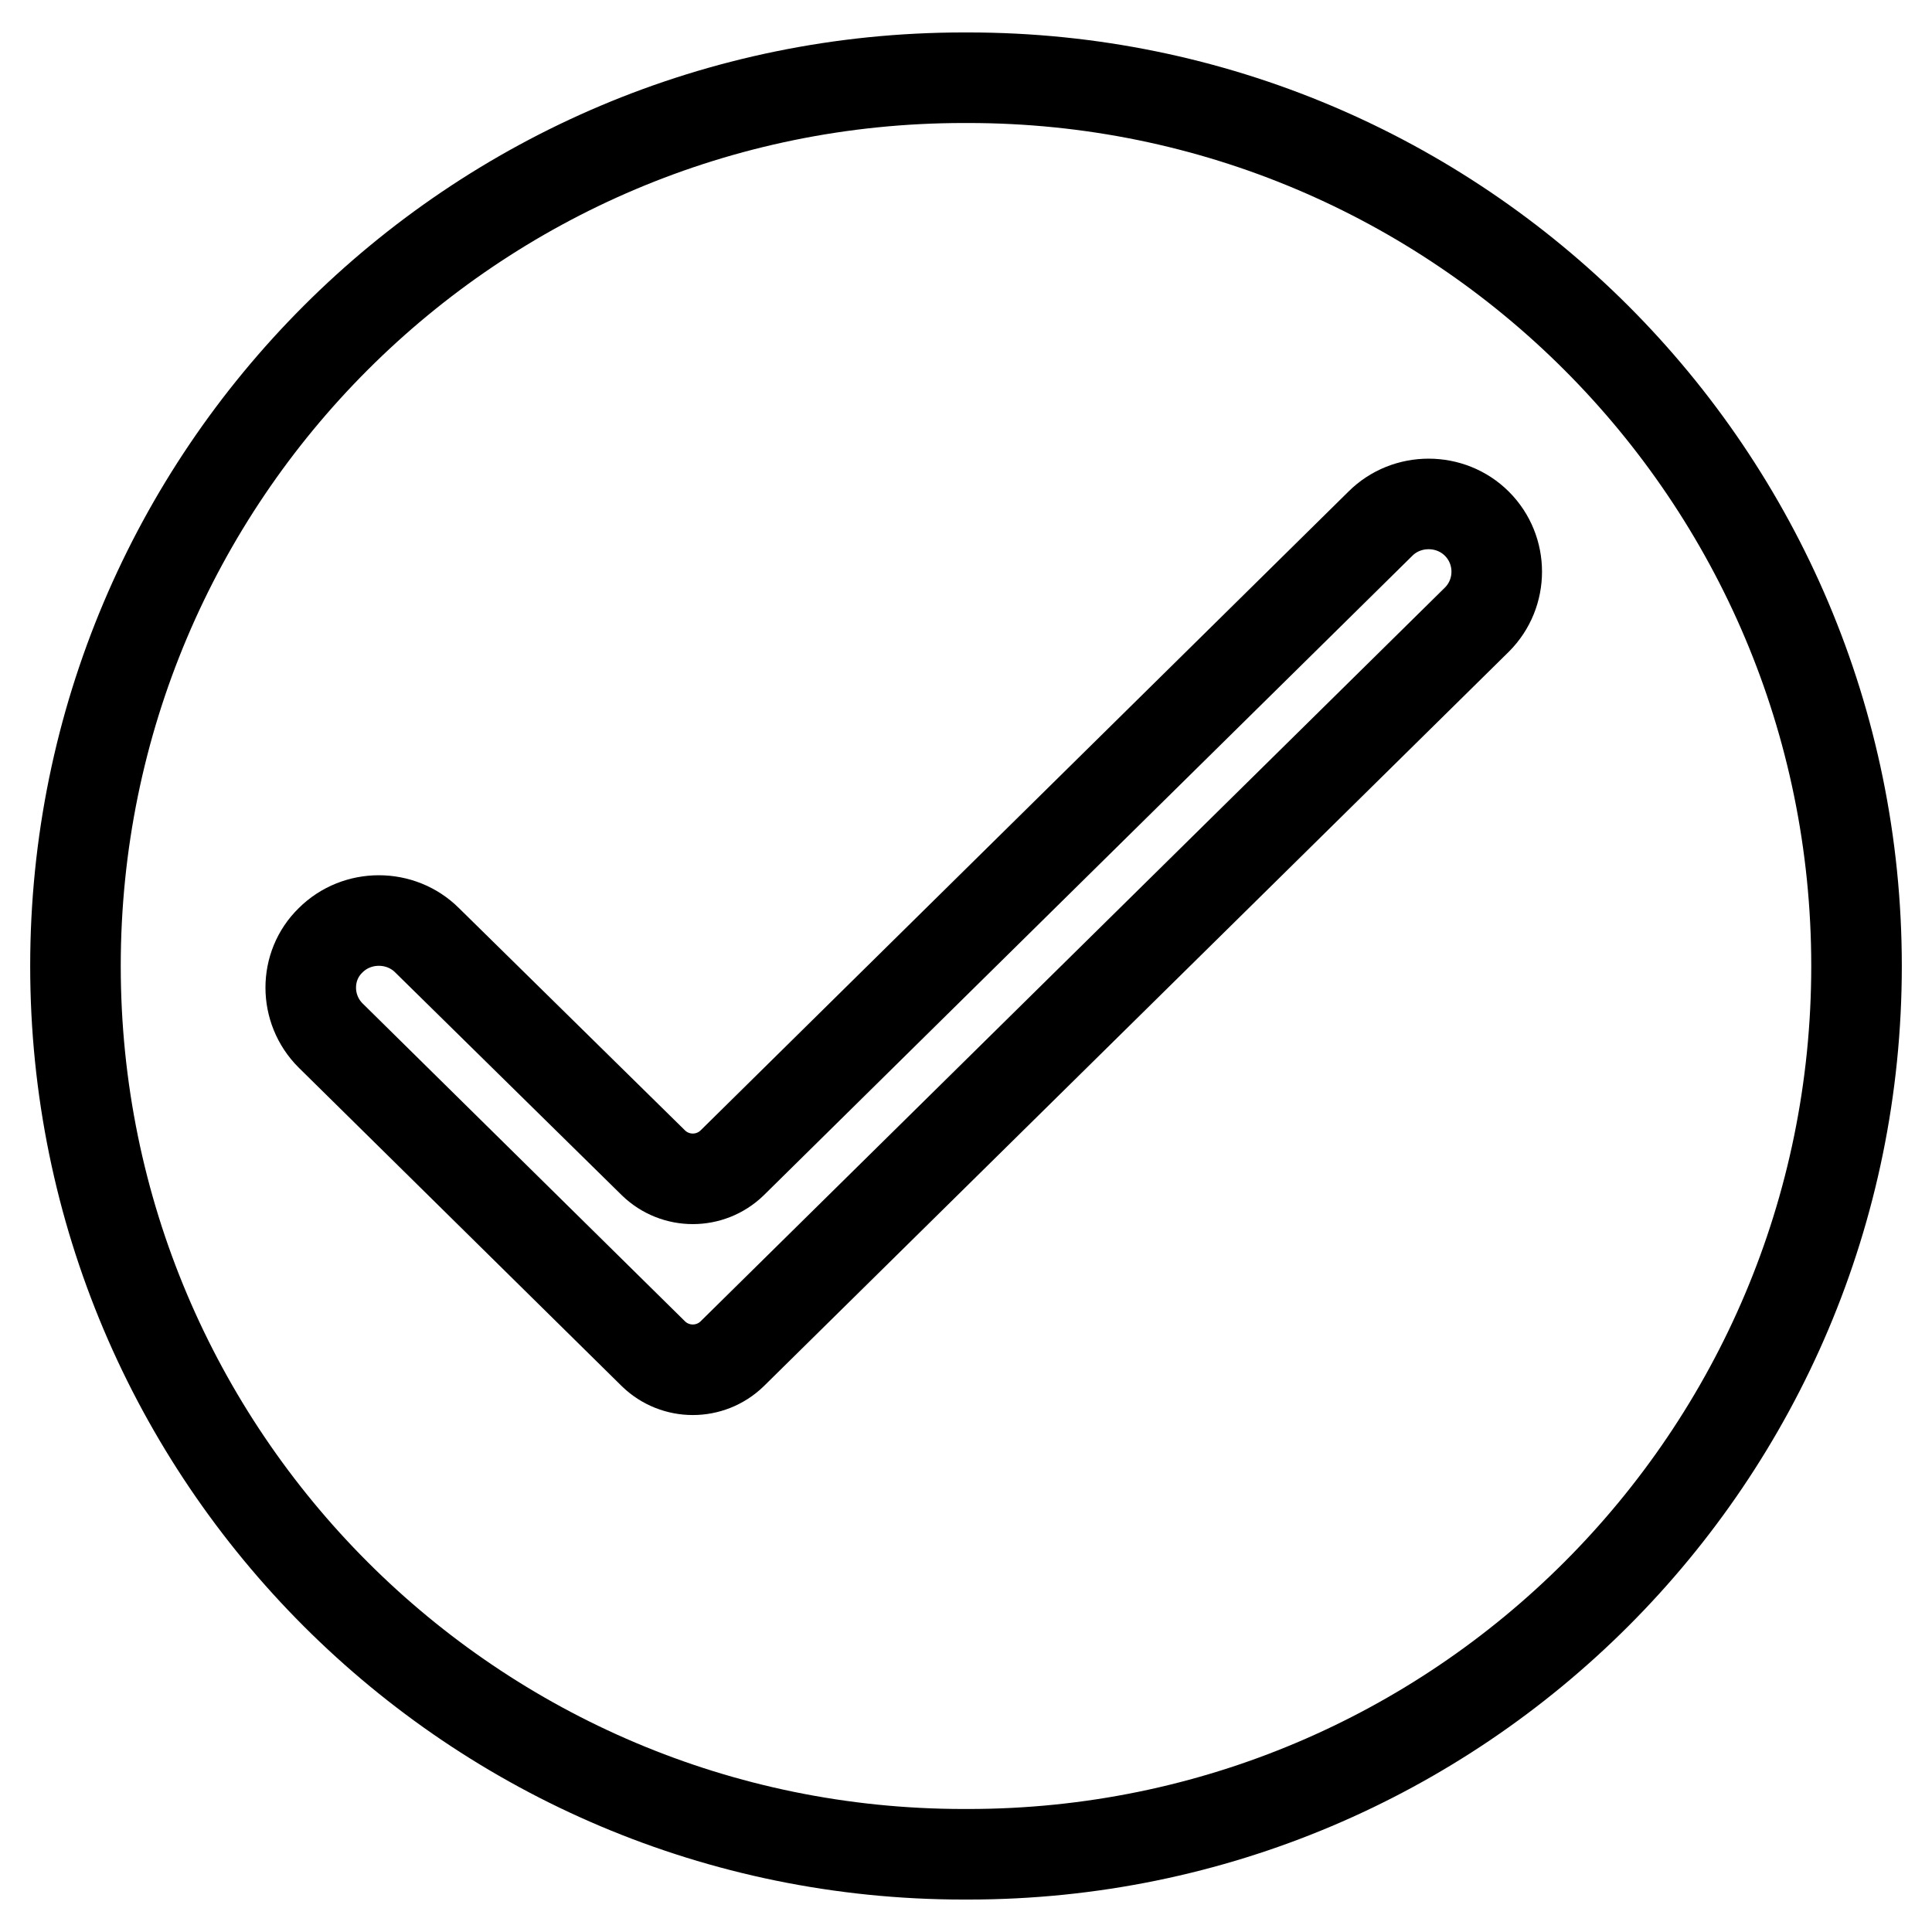
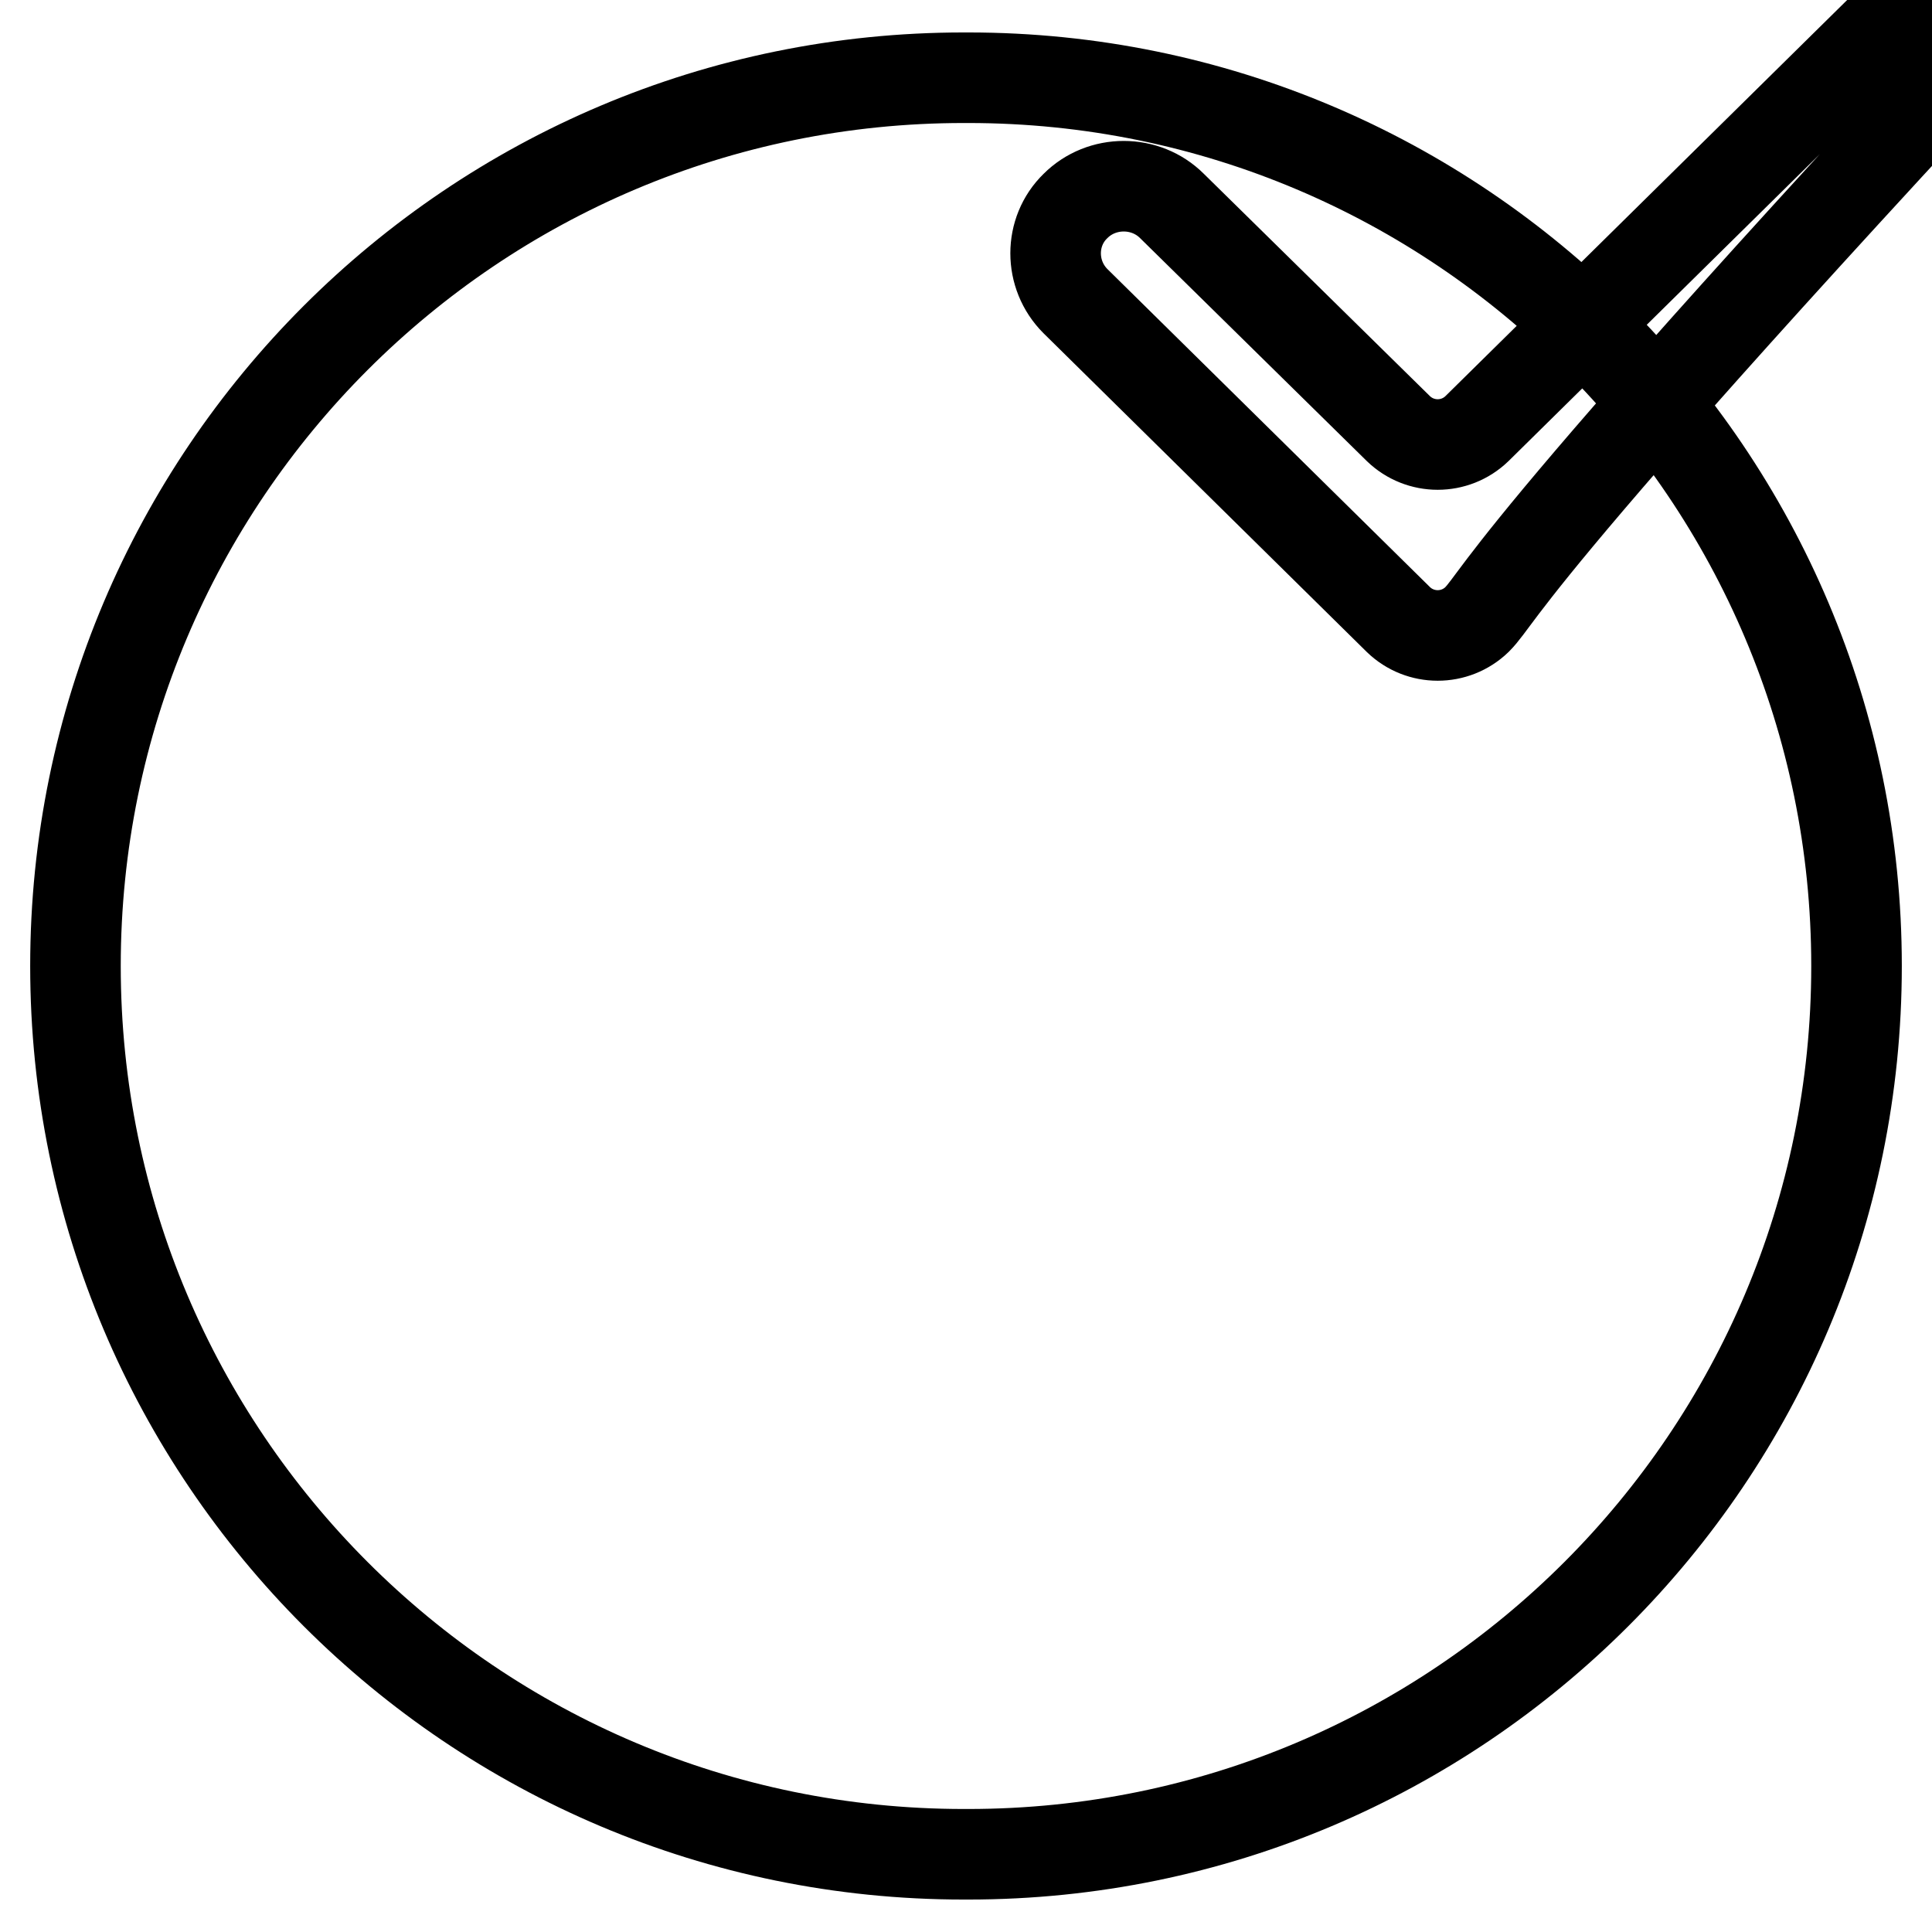
<svg xmlns="http://www.w3.org/2000/svg" version="1.1" x="0px" y="0px" viewBox="0 0 256 256" enable-background="new 0 0 256 256" xml:space="preserve">
  <g>
-     <path stroke-width="12" fill-opacity="0" stroke="#000000" d="M128.3,10.3h-0.6C62.7,10.3,10,63,10,128s52.7,117.7,117.7,117.7h0.6c65,0,117.7-52.7,117.7-117.7 S193.3,10.3,128.3,10.3z M195.7,82.1L97,179.4c-2.9,2.8-7.5,2.8-10.4,0l-42.8-42.2c-3.5-3.5-3.5-9.2,0-12.6c3.5-3.5,9.3-3.5,12.8,0 l30,29.5c2.9,2.8,7.5,2.8,10.4,0l85.9-84.7c3.5-3.5,9.3-3.5,12.8,0C199.2,72.9,199.2,78.6,195.7,82.1z" />
+     <path stroke-width="12" fill-opacity="0" stroke="#000000" d="M128.3,10.3h-0.6C62.7,10.3,10,63,10,128s52.7,117.7,117.7,117.7h0.6c65,0,117.7-52.7,117.7-117.7 S193.3,10.3,128.3,10.3z M195.7,82.1c-2.9,2.8-7.5,2.8-10.4,0l-42.8-42.2c-3.5-3.5-3.5-9.2,0-12.6c3.5-3.5,9.3-3.5,12.8,0 l30,29.5c2.9,2.8,7.5,2.8,10.4,0l85.9-84.7c3.5-3.5,9.3-3.5,12.8,0C199.2,72.9,199.2,78.6,195.7,82.1z" />
  </g>
</svg>